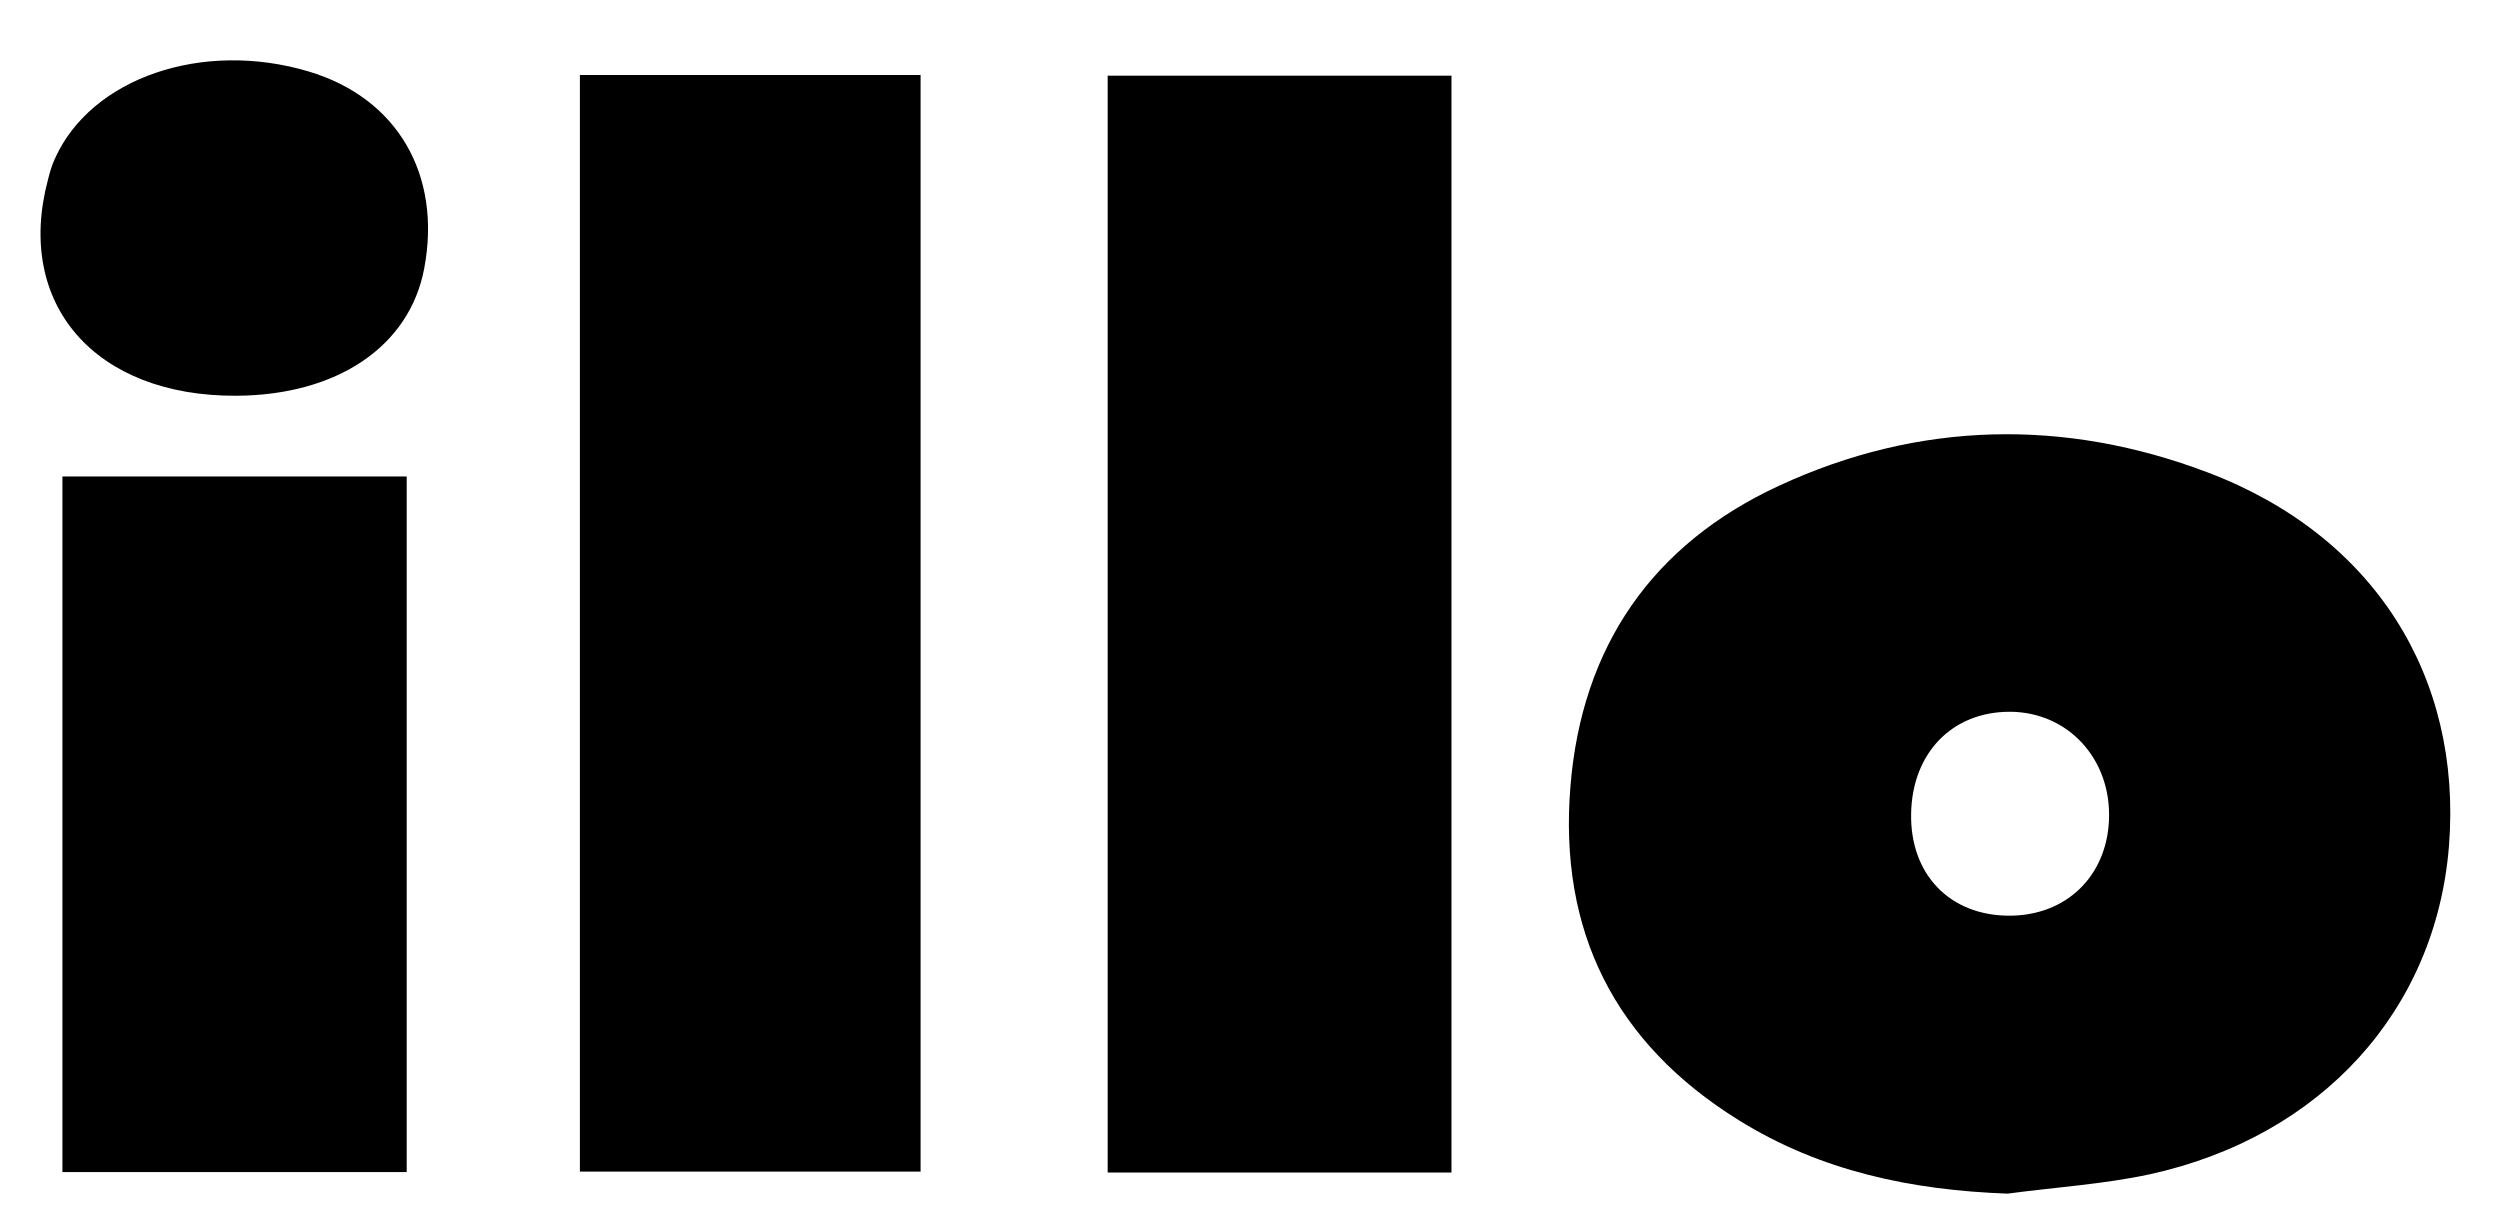
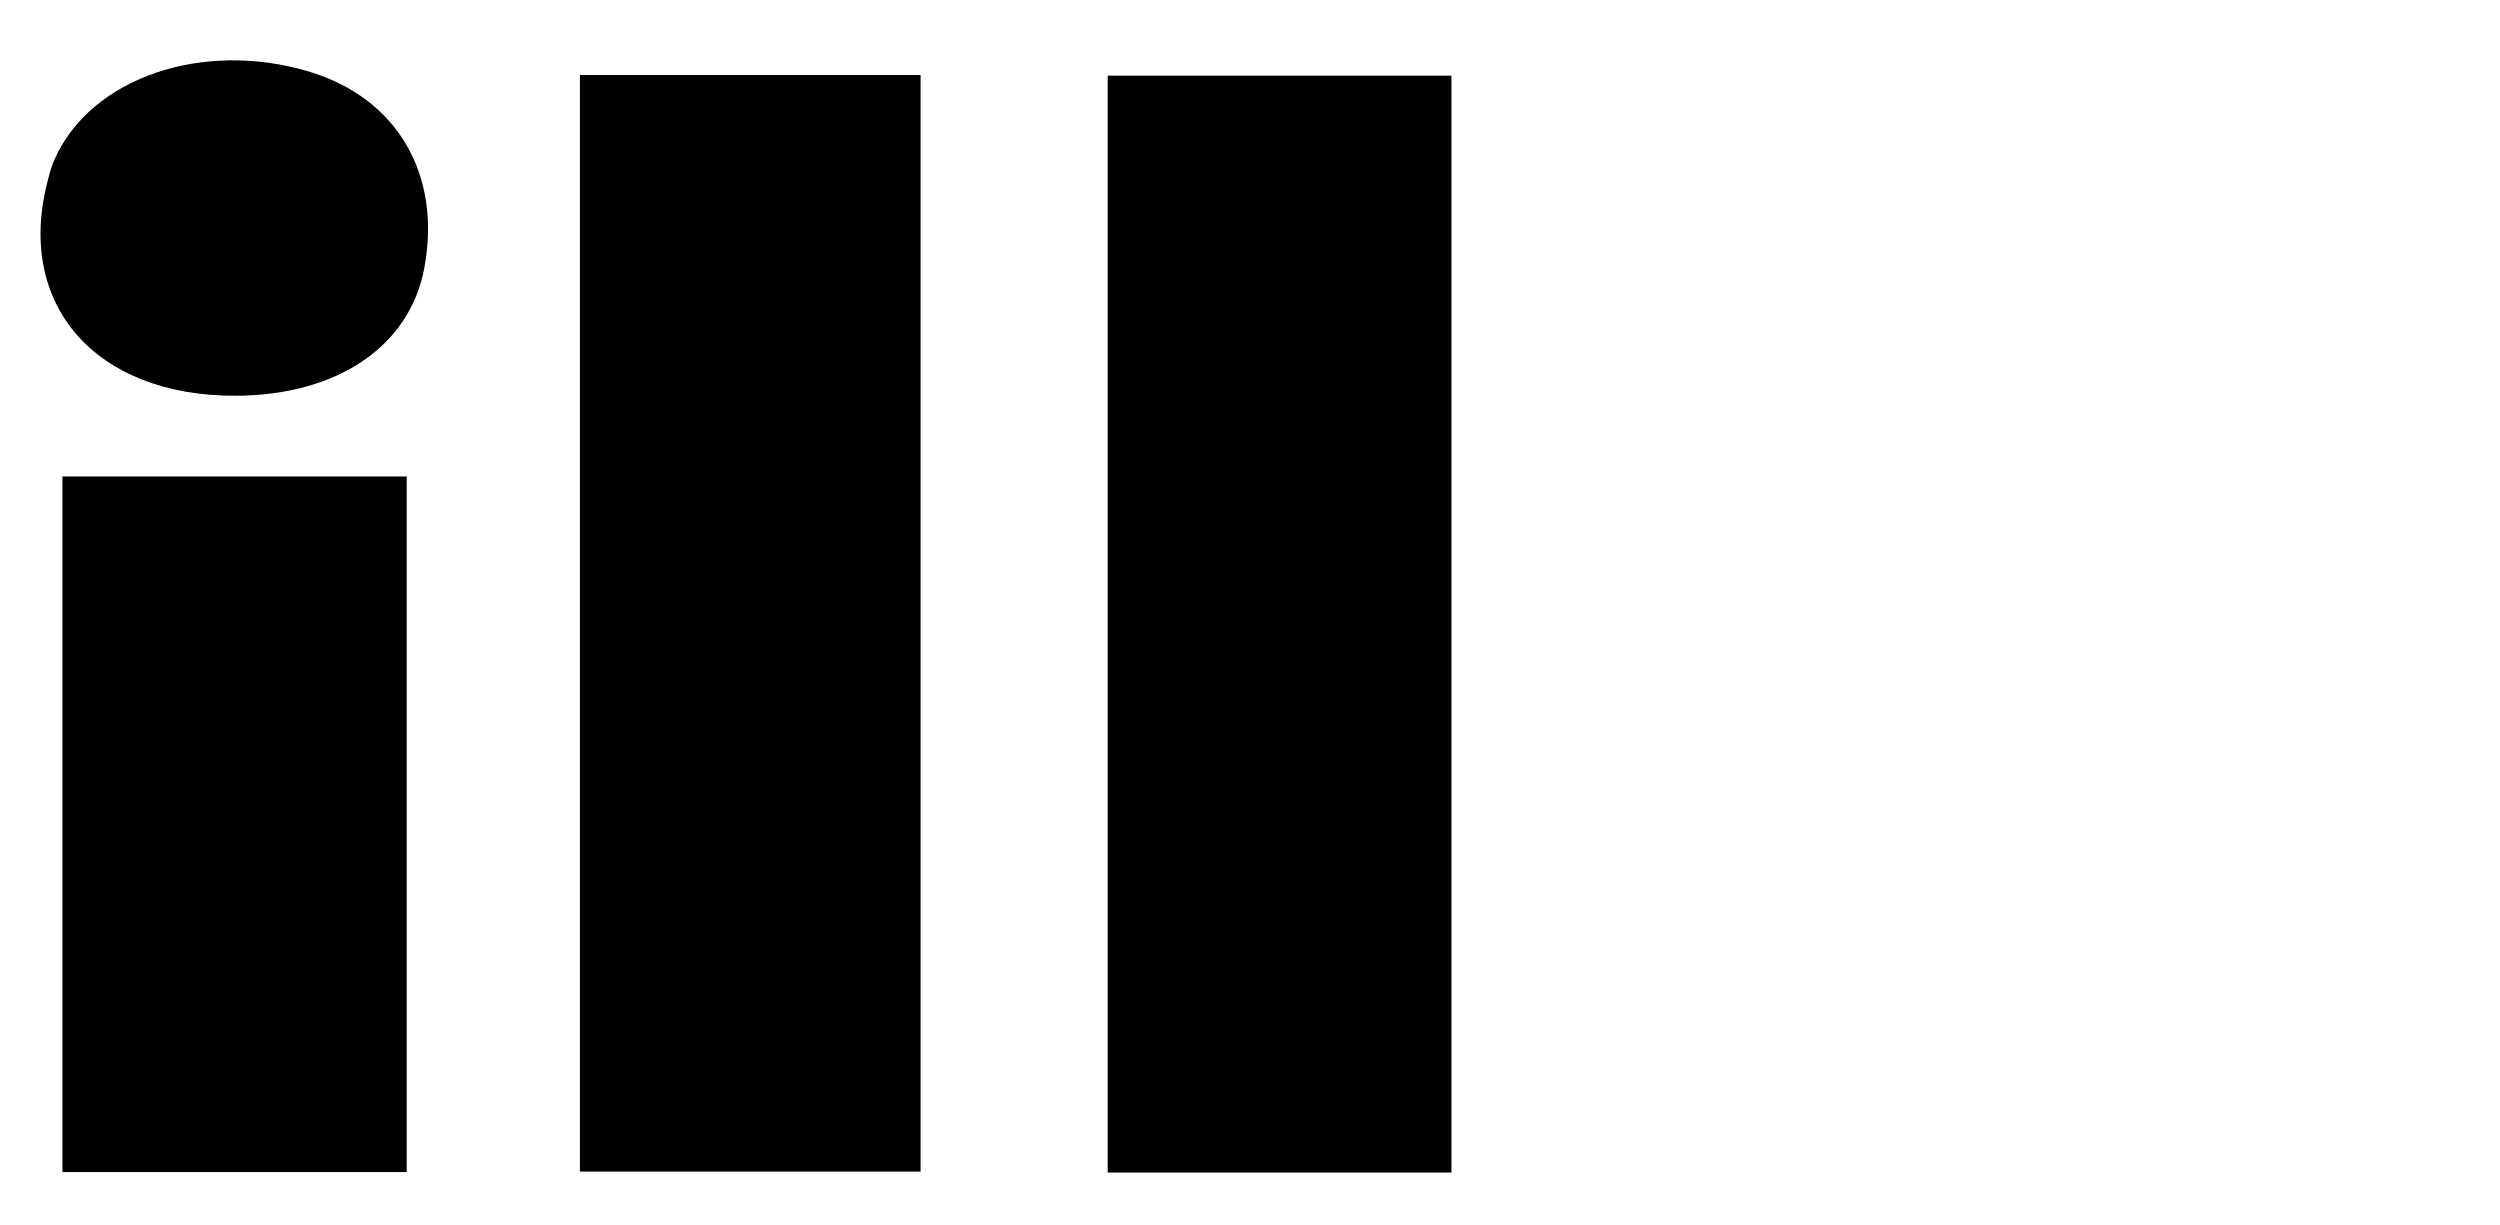
<svg xmlns="http://www.w3.org/2000/svg" width="153" height="75" viewBox="0 0 153 75" xml:space="preserve">
  <g id="logo_illo">
-     <path id="svg_3" d="m122.87,73.05c-5.88,-0.21 -11.43,-1.37 -16.45,-4.49c-7.61,-4.72 -11.03,-11.58 -10.31,-20.43c0.69,-8.54 4.99,-14.8 12.76,-18.4c8.57,-3.97 17.5,-4.14 26.26,-0.81c10.19,3.87 15.55,12.51 14.75,22.82c-0.79,10.06 -7.78,17.82 -18.33,20.13c-2.85,0.61 -5.79,0.79 -8.68,1.18zm-5.91,-23.24c-0.06,3.7 2.36,6.22 5.99,6.23c3.47,0.01 5.97,-2.38 6.12,-5.85c0.16,-3.72 -2.49,-6.62 -6.07,-6.63c-3.54,0 -5.98,2.53 -6.04,6.25z" />
    <path id="svg_4" d="m88.83,71.76c-7.11,0 -13.94,0 -21.04,0c0,-22.35 0,-44.62 0,-67.13c7.02,0 13.93,0 21.04,0c0,22.37 0,44.55 0,67.13z" />
    <path id="svg_5" d="m35.49,4.59c6.97,0 13.79,0 20.85,0c0,22.38 0,44.62 0,67.11c-6.89,0 -13.7,0 -20.85,0c0,-22.23 0,-44.46 0,-67.11z" />
    <path id="svg_6" d="m24.89,71.73c-7.01,0 -13.92,0 -21.07,0c0,-14.18 0,-28.26 0,-42.57c6.92,0 13.85,0 21.07,0c0,14.06 0,28.2 0,42.57z" />
    <path id="svg_7" d="m14.45,24.22c-8.64,0.04 -13.55,-5.61 -11.51,-13.24c0.11,-0.43 0.23,-0.87 0.42,-1.27c2.22,-4.95 9.04,-7.28 15.55,-5.33c5.4,1.62 8.14,6.31 7.05,12.06c-0.9,4.76 -5.32,7.75 -11.51,7.78z" />
  </g>
</svg>